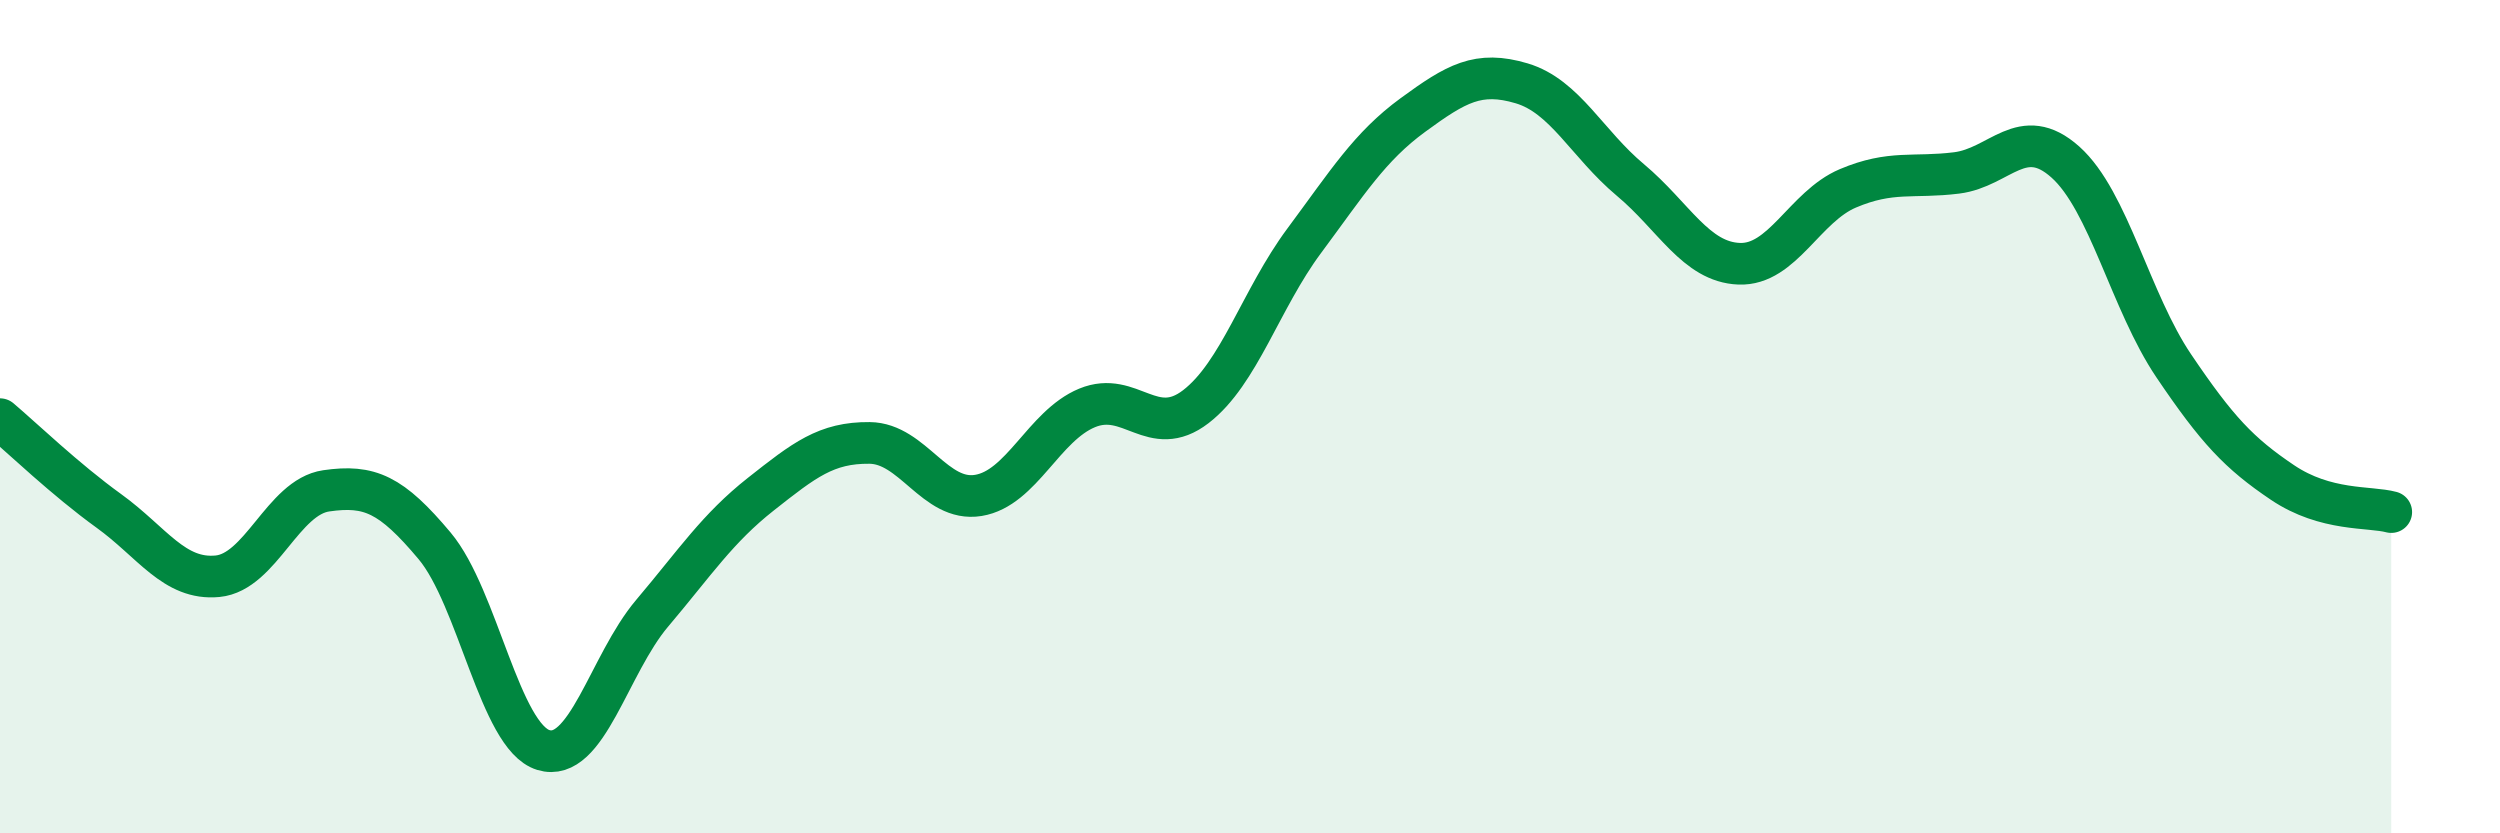
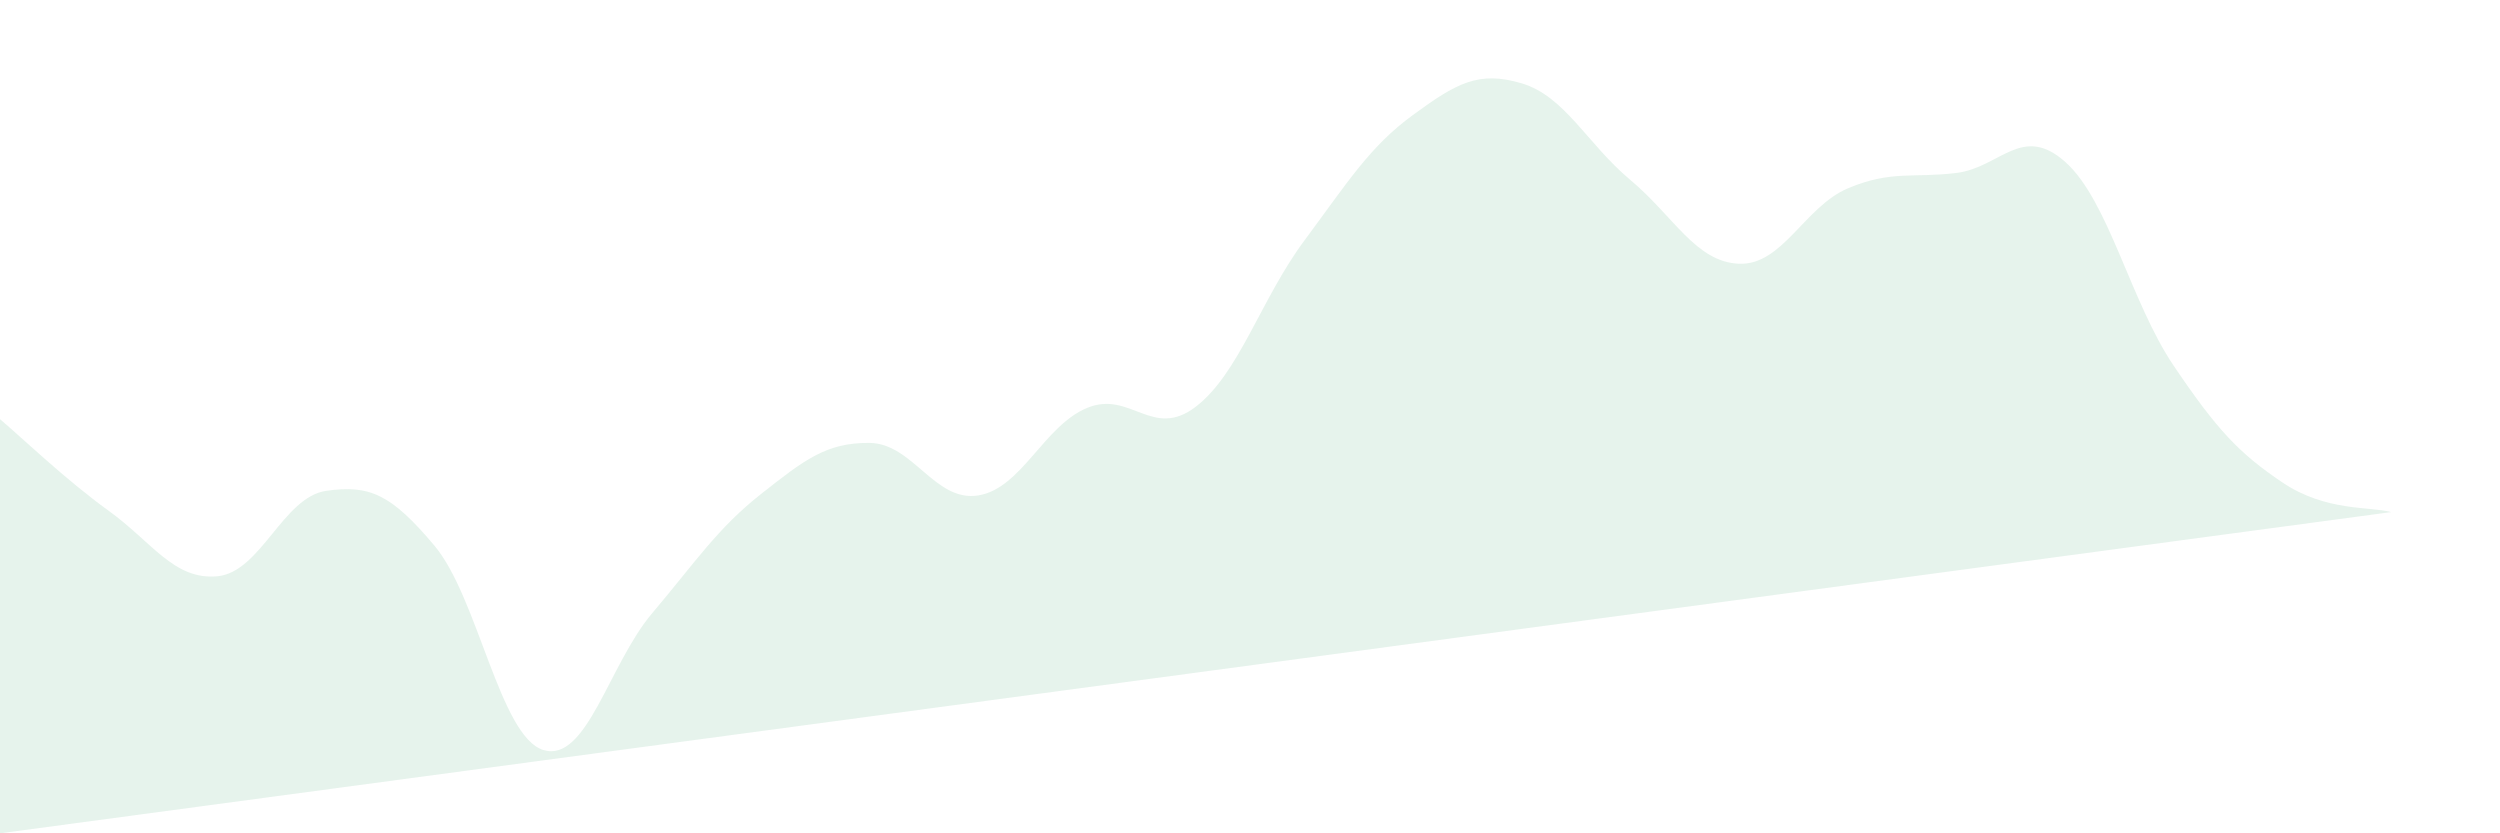
<svg xmlns="http://www.w3.org/2000/svg" width="60" height="20" viewBox="0 0 60 20">
-   <path d="M 0,10.06 C 0.52,10.5 1.57,11.51 2.61,12.26 C 3.65,13.01 4.18,13.93 5.22,13.83 C 6.26,13.73 6.79,11.93 7.83,11.78 C 8.87,11.63 9.39,11.86 10.43,13.1 C 11.47,14.34 12,17.68 13.04,18 C 14.08,18.32 14.61,15.95 15.65,14.72 C 16.69,13.49 17.22,12.68 18.26,11.86 C 19.3,11.04 19.83,10.62 20.87,10.63 C 21.91,10.64 22.44,12.06 23.48,11.89 C 24.52,11.72 25.05,10.22 26.09,9.79 C 27.13,9.36 27.66,10.56 28.7,9.76 C 29.74,8.96 30.26,7.18 31.3,5.78 C 32.34,4.38 32.87,3.52 33.91,2.76 C 34.95,2 35.48,1.69 36.52,2 C 37.56,2.31 38.09,3.45 39.13,4.32 C 40.17,5.19 40.7,6.29 41.74,6.33 C 42.78,6.37 43.31,4.96 44.35,4.52 C 45.39,4.08 45.92,4.28 46.96,4.15 C 48,4.02 48.53,2.96 49.57,3.89 C 50.61,4.82 51.13,7.24 52.17,8.78 C 53.21,10.32 53.74,10.88 54.78,11.58 C 55.82,12.28 56.87,12.15 57.39,12.29L57.39 20L0 20Z" fill="#008740" opacity="0.1" stroke-linecap="round" stroke-linejoin="round" />
-   <path d="M 0,10.06 C 0.52,10.5 1.57,11.51 2.61,12.26 C 3.65,13.01 4.18,13.93 5.22,13.83 C 6.26,13.73 6.79,11.93 7.83,11.78 C 8.87,11.63 9.39,11.86 10.43,13.1 C 11.47,14.34 12,17.68 13.04,18 C 14.08,18.32 14.61,15.95 15.65,14.72 C 16.69,13.49 17.22,12.68 18.26,11.86 C 19.3,11.04 19.83,10.62 20.87,10.63 C 21.91,10.64 22.44,12.06 23.48,11.89 C 24.52,11.72 25.05,10.22 26.09,9.79 C 27.13,9.36 27.66,10.56 28.7,9.76 C 29.74,8.96 30.26,7.18 31.3,5.78 C 32.34,4.38 32.87,3.52 33.91,2.76 C 34.95,2 35.48,1.69 36.52,2 C 37.56,2.31 38.09,3.45 39.13,4.32 C 40.17,5.19 40.7,6.29 41.74,6.33 C 42.78,6.37 43.31,4.96 44.35,4.52 C 45.39,4.08 45.92,4.28 46.96,4.15 C 48,4.02 48.53,2.96 49.57,3.89 C 50.61,4.82 51.13,7.24 52.17,8.78 C 53.21,10.32 53.74,10.88 54.78,11.58 C 55.82,12.28 56.87,12.15 57.39,12.29" stroke="#008740" stroke-width="1" fill="none" stroke-linecap="round" stroke-linejoin="round" />
+   <path d="M 0,10.06 C 0.52,10.5 1.57,11.51 2.61,12.26 C 3.65,13.01 4.18,13.93 5.22,13.83 C 6.26,13.73 6.79,11.93 7.83,11.78 C 8.87,11.63 9.39,11.86 10.43,13.1 C 11.47,14.34 12,17.68 13.04,18 C 14.08,18.32 14.61,15.95 15.65,14.72 C 16.69,13.49 17.22,12.68 18.26,11.86 C 19.3,11.04 19.83,10.62 20.87,10.63 C 21.91,10.64 22.44,12.06 23.48,11.89 C 24.52,11.72 25.05,10.22 26.09,9.79 C 27.13,9.36 27.66,10.56 28.7,9.76 C 29.74,8.96 30.26,7.18 31.3,5.78 C 32.34,4.38 32.87,3.52 33.91,2.76 C 34.95,2 35.48,1.69 36.52,2 C 37.56,2.31 38.09,3.45 39.13,4.32 C 40.17,5.19 40.7,6.29 41.74,6.33 C 42.78,6.37 43.31,4.96 44.35,4.52 C 45.39,4.08 45.92,4.28 46.96,4.15 C 48,4.02 48.53,2.96 49.57,3.89 C 50.61,4.82 51.13,7.24 52.17,8.78 C 53.21,10.32 53.74,10.88 54.78,11.58 C 55.82,12.28 56.87,12.15 57.39,12.29L0 20Z" fill="#008740" opacity="0.1" stroke-linecap="round" stroke-linejoin="round" />
</svg>